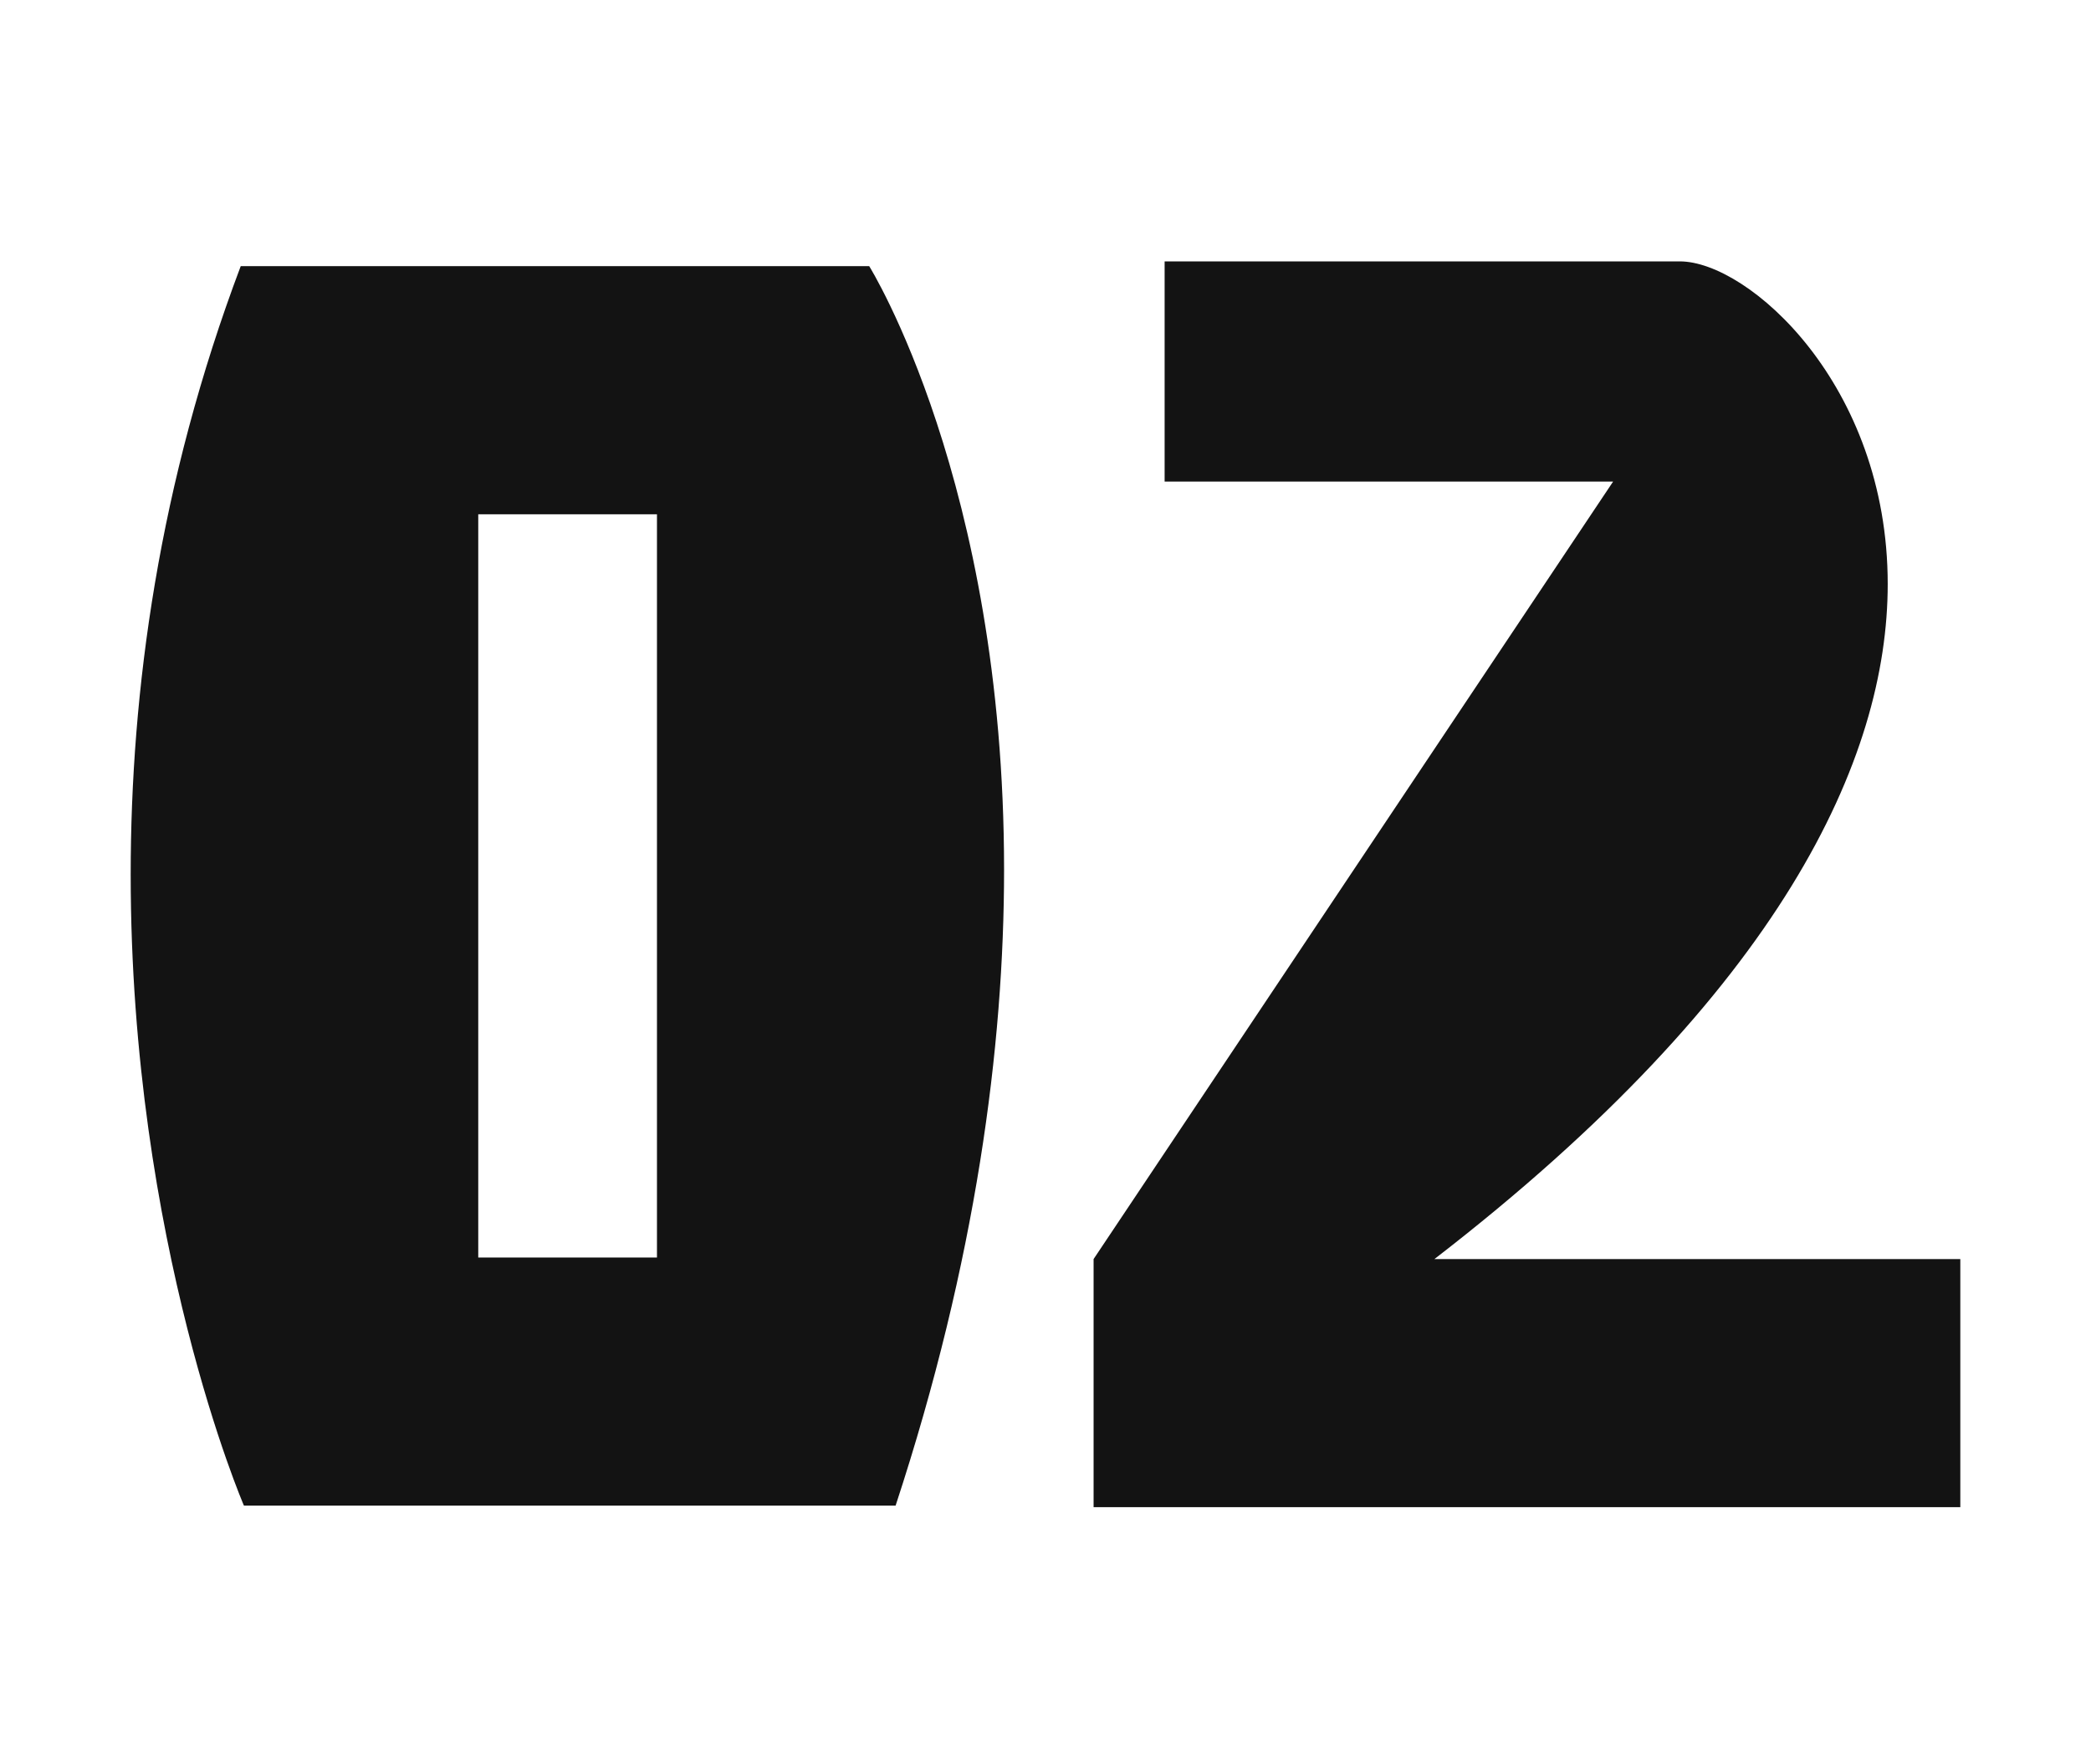
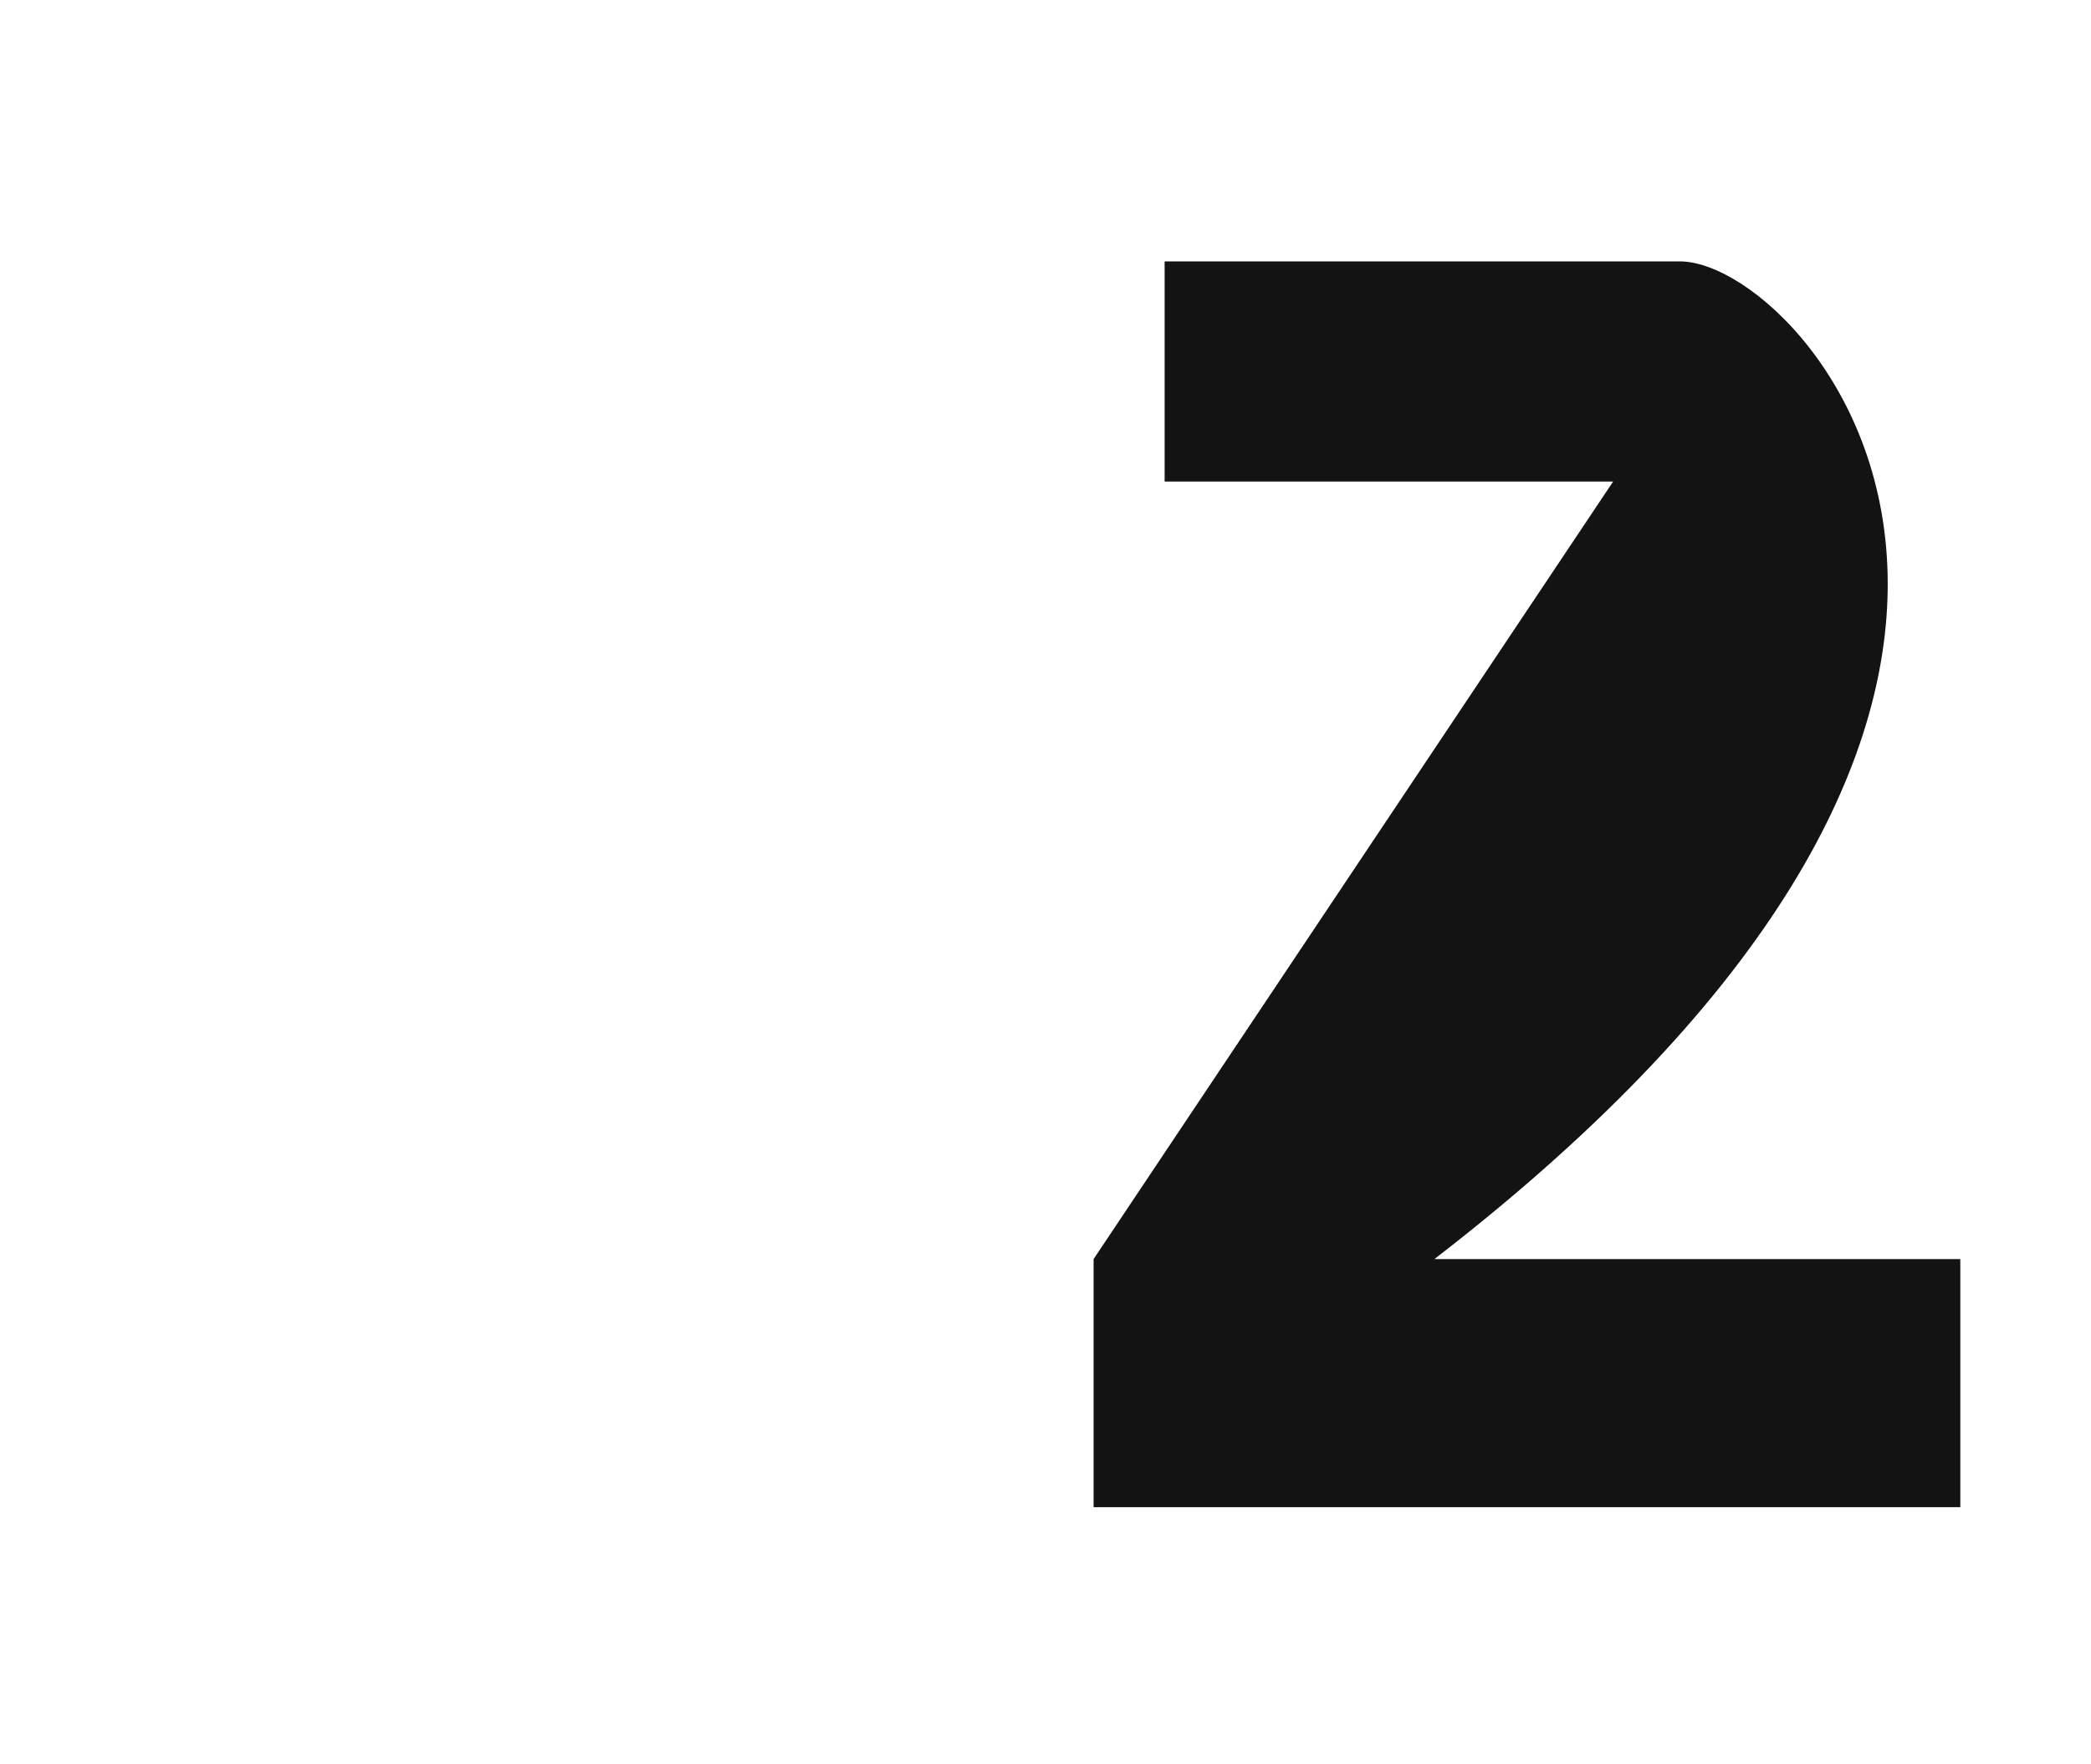
<svg xmlns="http://www.w3.org/2000/svg" width="32" height="27" viewBox="0 0 32 27" fill="none">
-   <path d="M3.733 23.041C3.733 23.041 2 19.033 2 13.382C2 10.581 2.429 7.399 3.684 4.073H13.302C13.302 4.073 15.366 7.375 15.366 13.309C15.366 16.014 14.938 19.292 13.706 23.041H3.733ZM10.054 7.87H7.319V19.244H10.054V7.87Z" fill="#131313" />
  <path d="M16.736 23.065V19.268L24.687 7.369H17.823V4H25.707C26.752 4 28.889 5.878 28.889 8.938C28.889 11.601 27.271 15.163 21.952 19.268H30V23.065H16.73H16.736Z" fill="#131313" />
</svg>